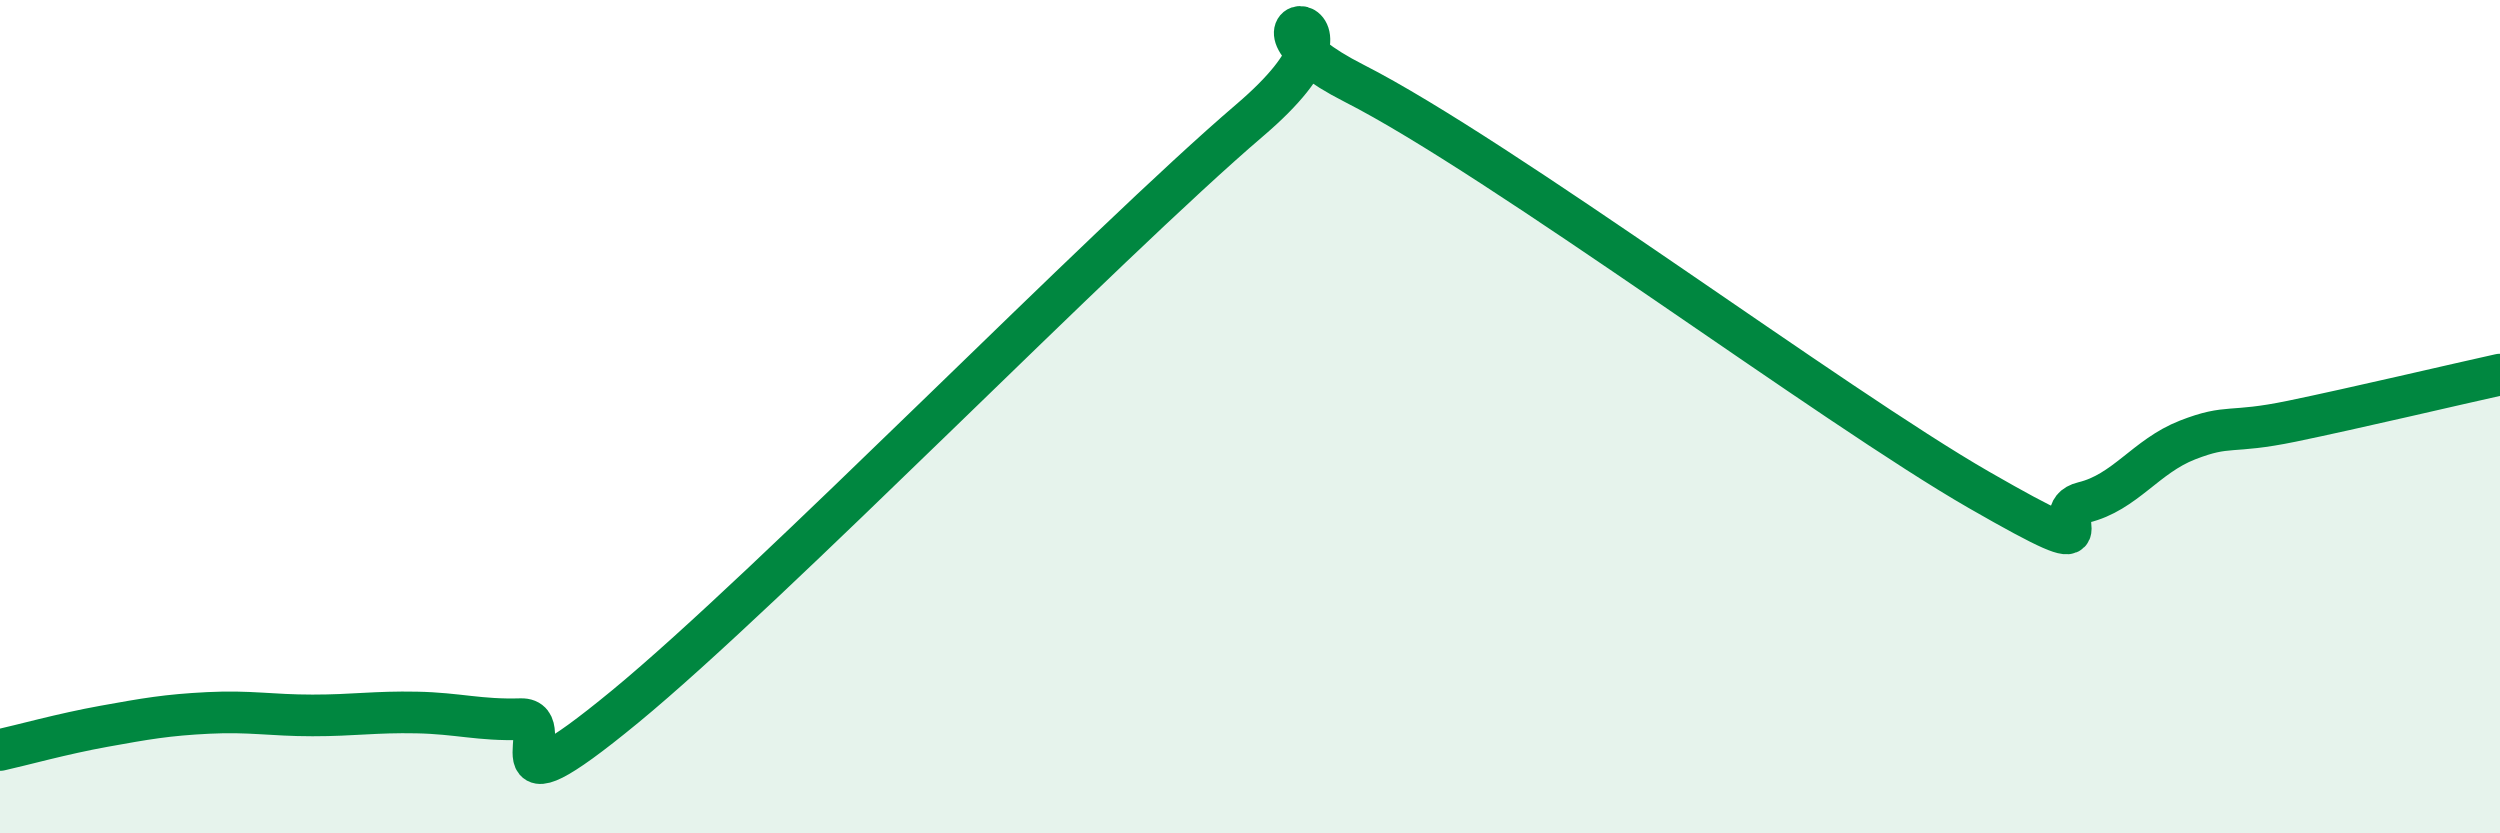
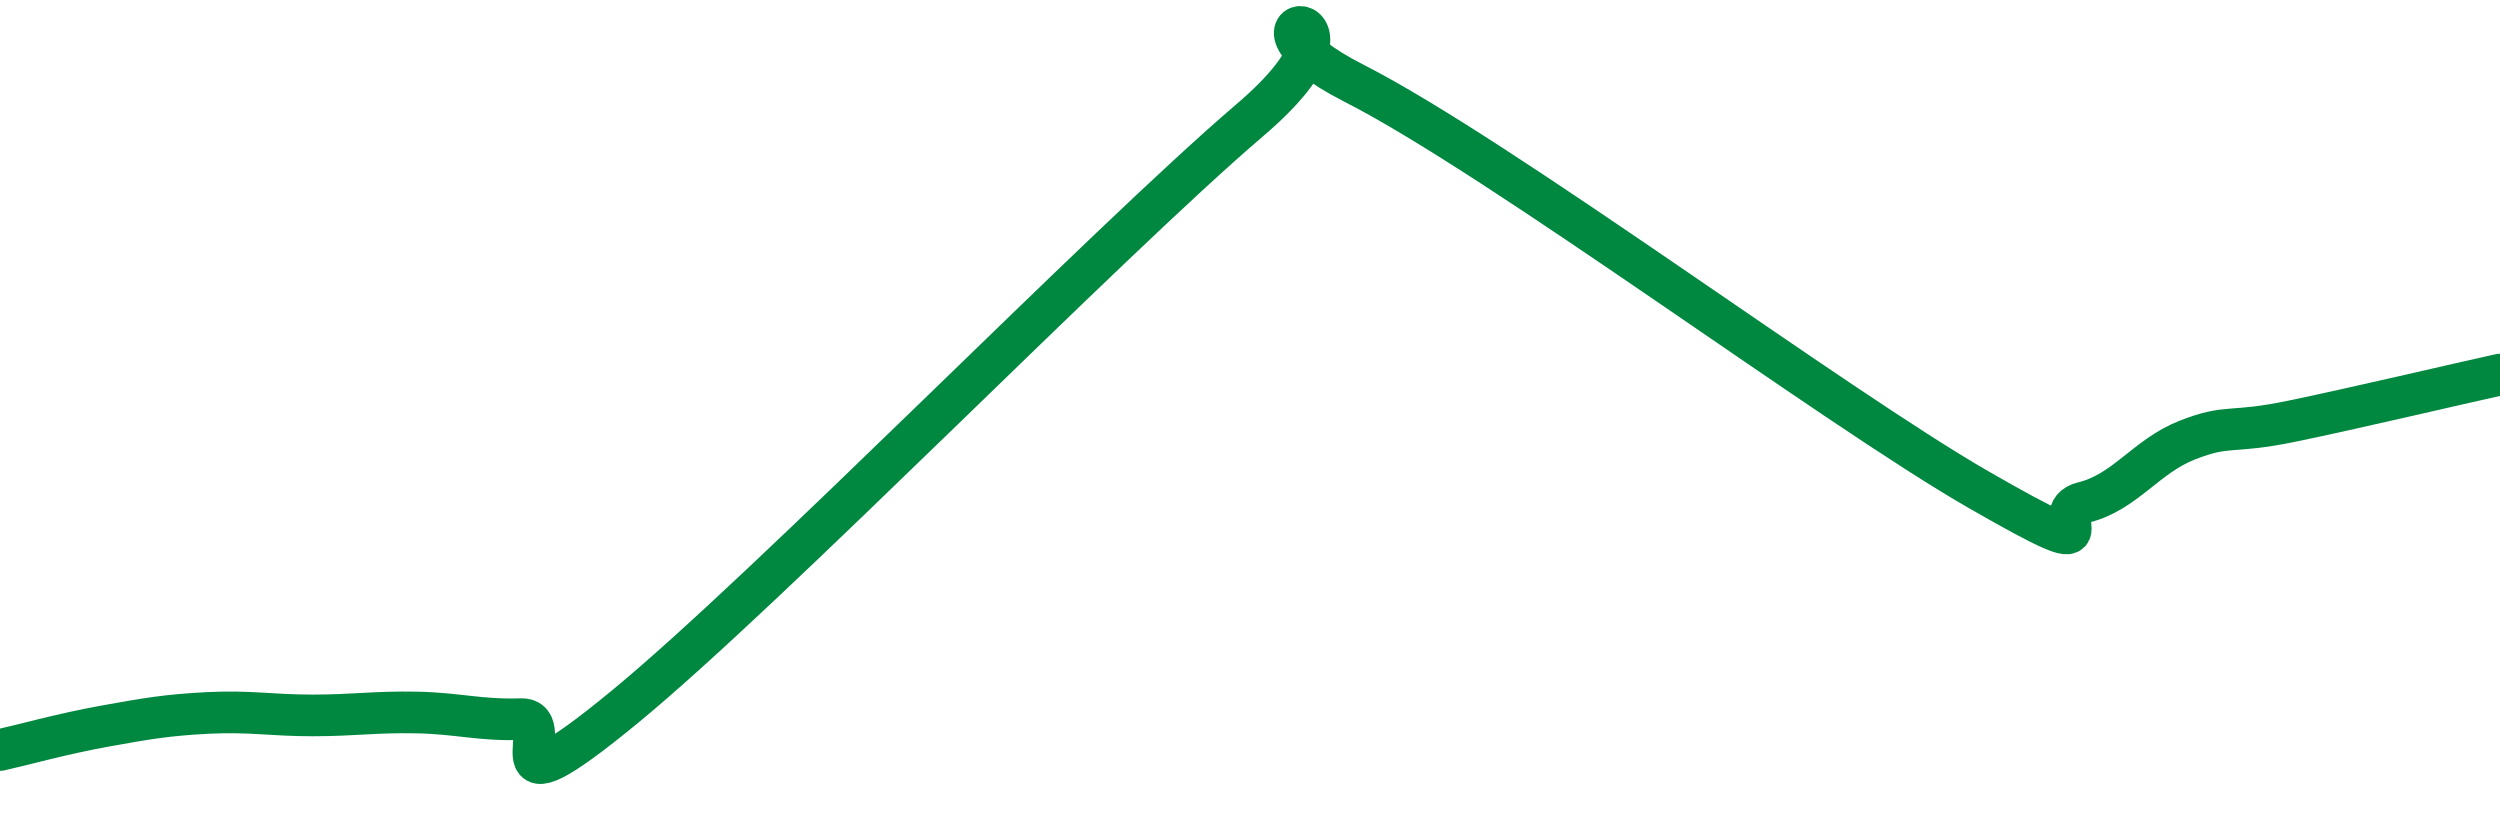
<svg xmlns="http://www.w3.org/2000/svg" width="60" height="20" viewBox="0 0 60 20">
-   <path d="M 0,18 C 0.5,17.89 1.5,17.61 2.5,17.43 C 3.5,17.25 4,17.16 5,17.11 C 6,17.06 6.5,17.17 7.5,17.17 C 8.5,17.17 9,17.08 10,17.1 C 11,17.12 11.5,17.29 12.5,17.26 C 13.5,17.23 11.5,19.84 15,16.96 C 18.5,14.08 26.5,5.87 30,2.88 C 33.5,-0.11 29,0.22 32.5,2 C 36,3.78 44,9.75 47.5,11.76 C 51,13.77 49,12.3 50,12.06 C 51,11.82 51.5,10.95 52.5,10.56 C 53.5,10.17 53.5,10.42 55,10.11 C 56.5,9.8 59,9.21 60,8.99L60 20L0 20Z" fill="#008740" opacity="0.1" stroke-linecap="round" stroke-linejoin="round" />
  <path d="M 0,18 C 0.5,17.89 1.5,17.61 2.5,17.43 C 3.5,17.25 4,17.16 5,17.11 C 6,17.06 6.5,17.17 7.5,17.17 C 8.5,17.17 9,17.08 10,17.1 C 11,17.12 11.5,17.29 12.5,17.26 C 13.5,17.23 11.5,19.84 15,16.96 C 18.5,14.08 26.5,5.87 30,2.88 C 33.5,-0.11 29,0.22 32.5,2 C 36,3.78 44,9.75 47.5,11.76 C 51,13.77 49,12.3 50,12.06 C 51,11.82 51.5,10.95 52.5,10.56 C 53.5,10.17 53.5,10.42 55,10.11 C 56.5,9.8 59,9.21 60,8.99" stroke="#008740" stroke-width="1" fill="none" stroke-linecap="round" stroke-linejoin="round" />
</svg>